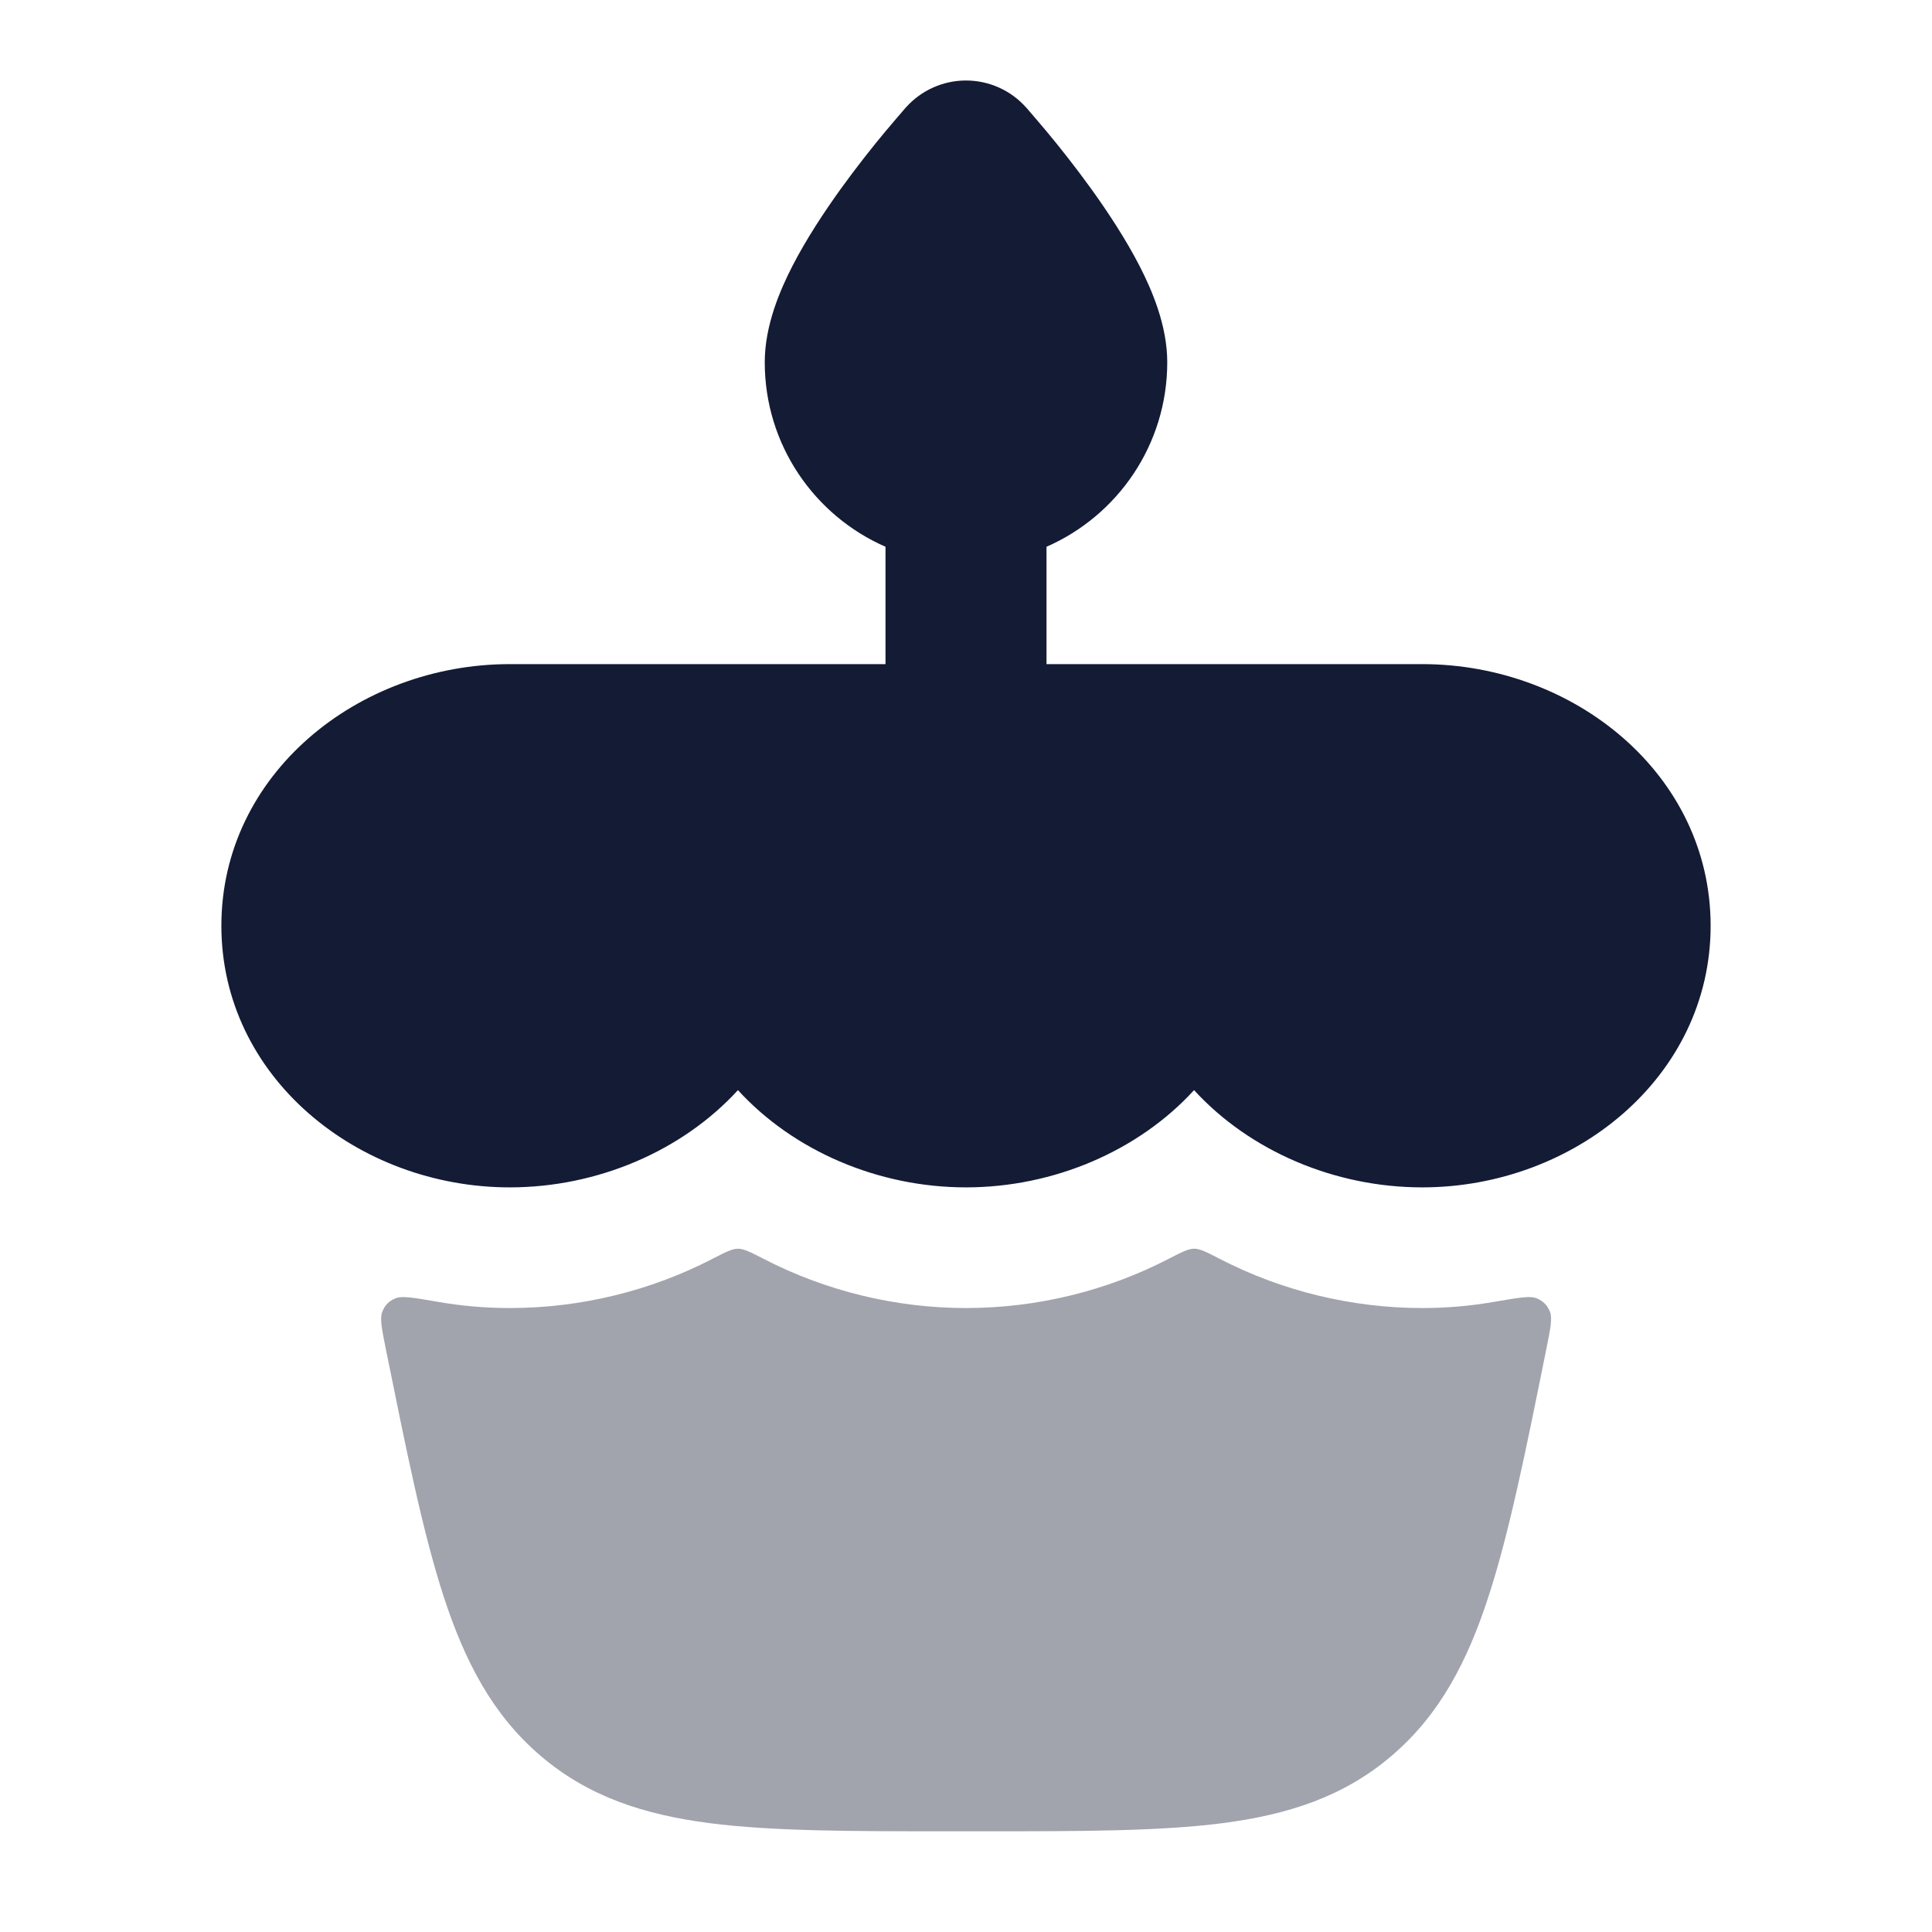
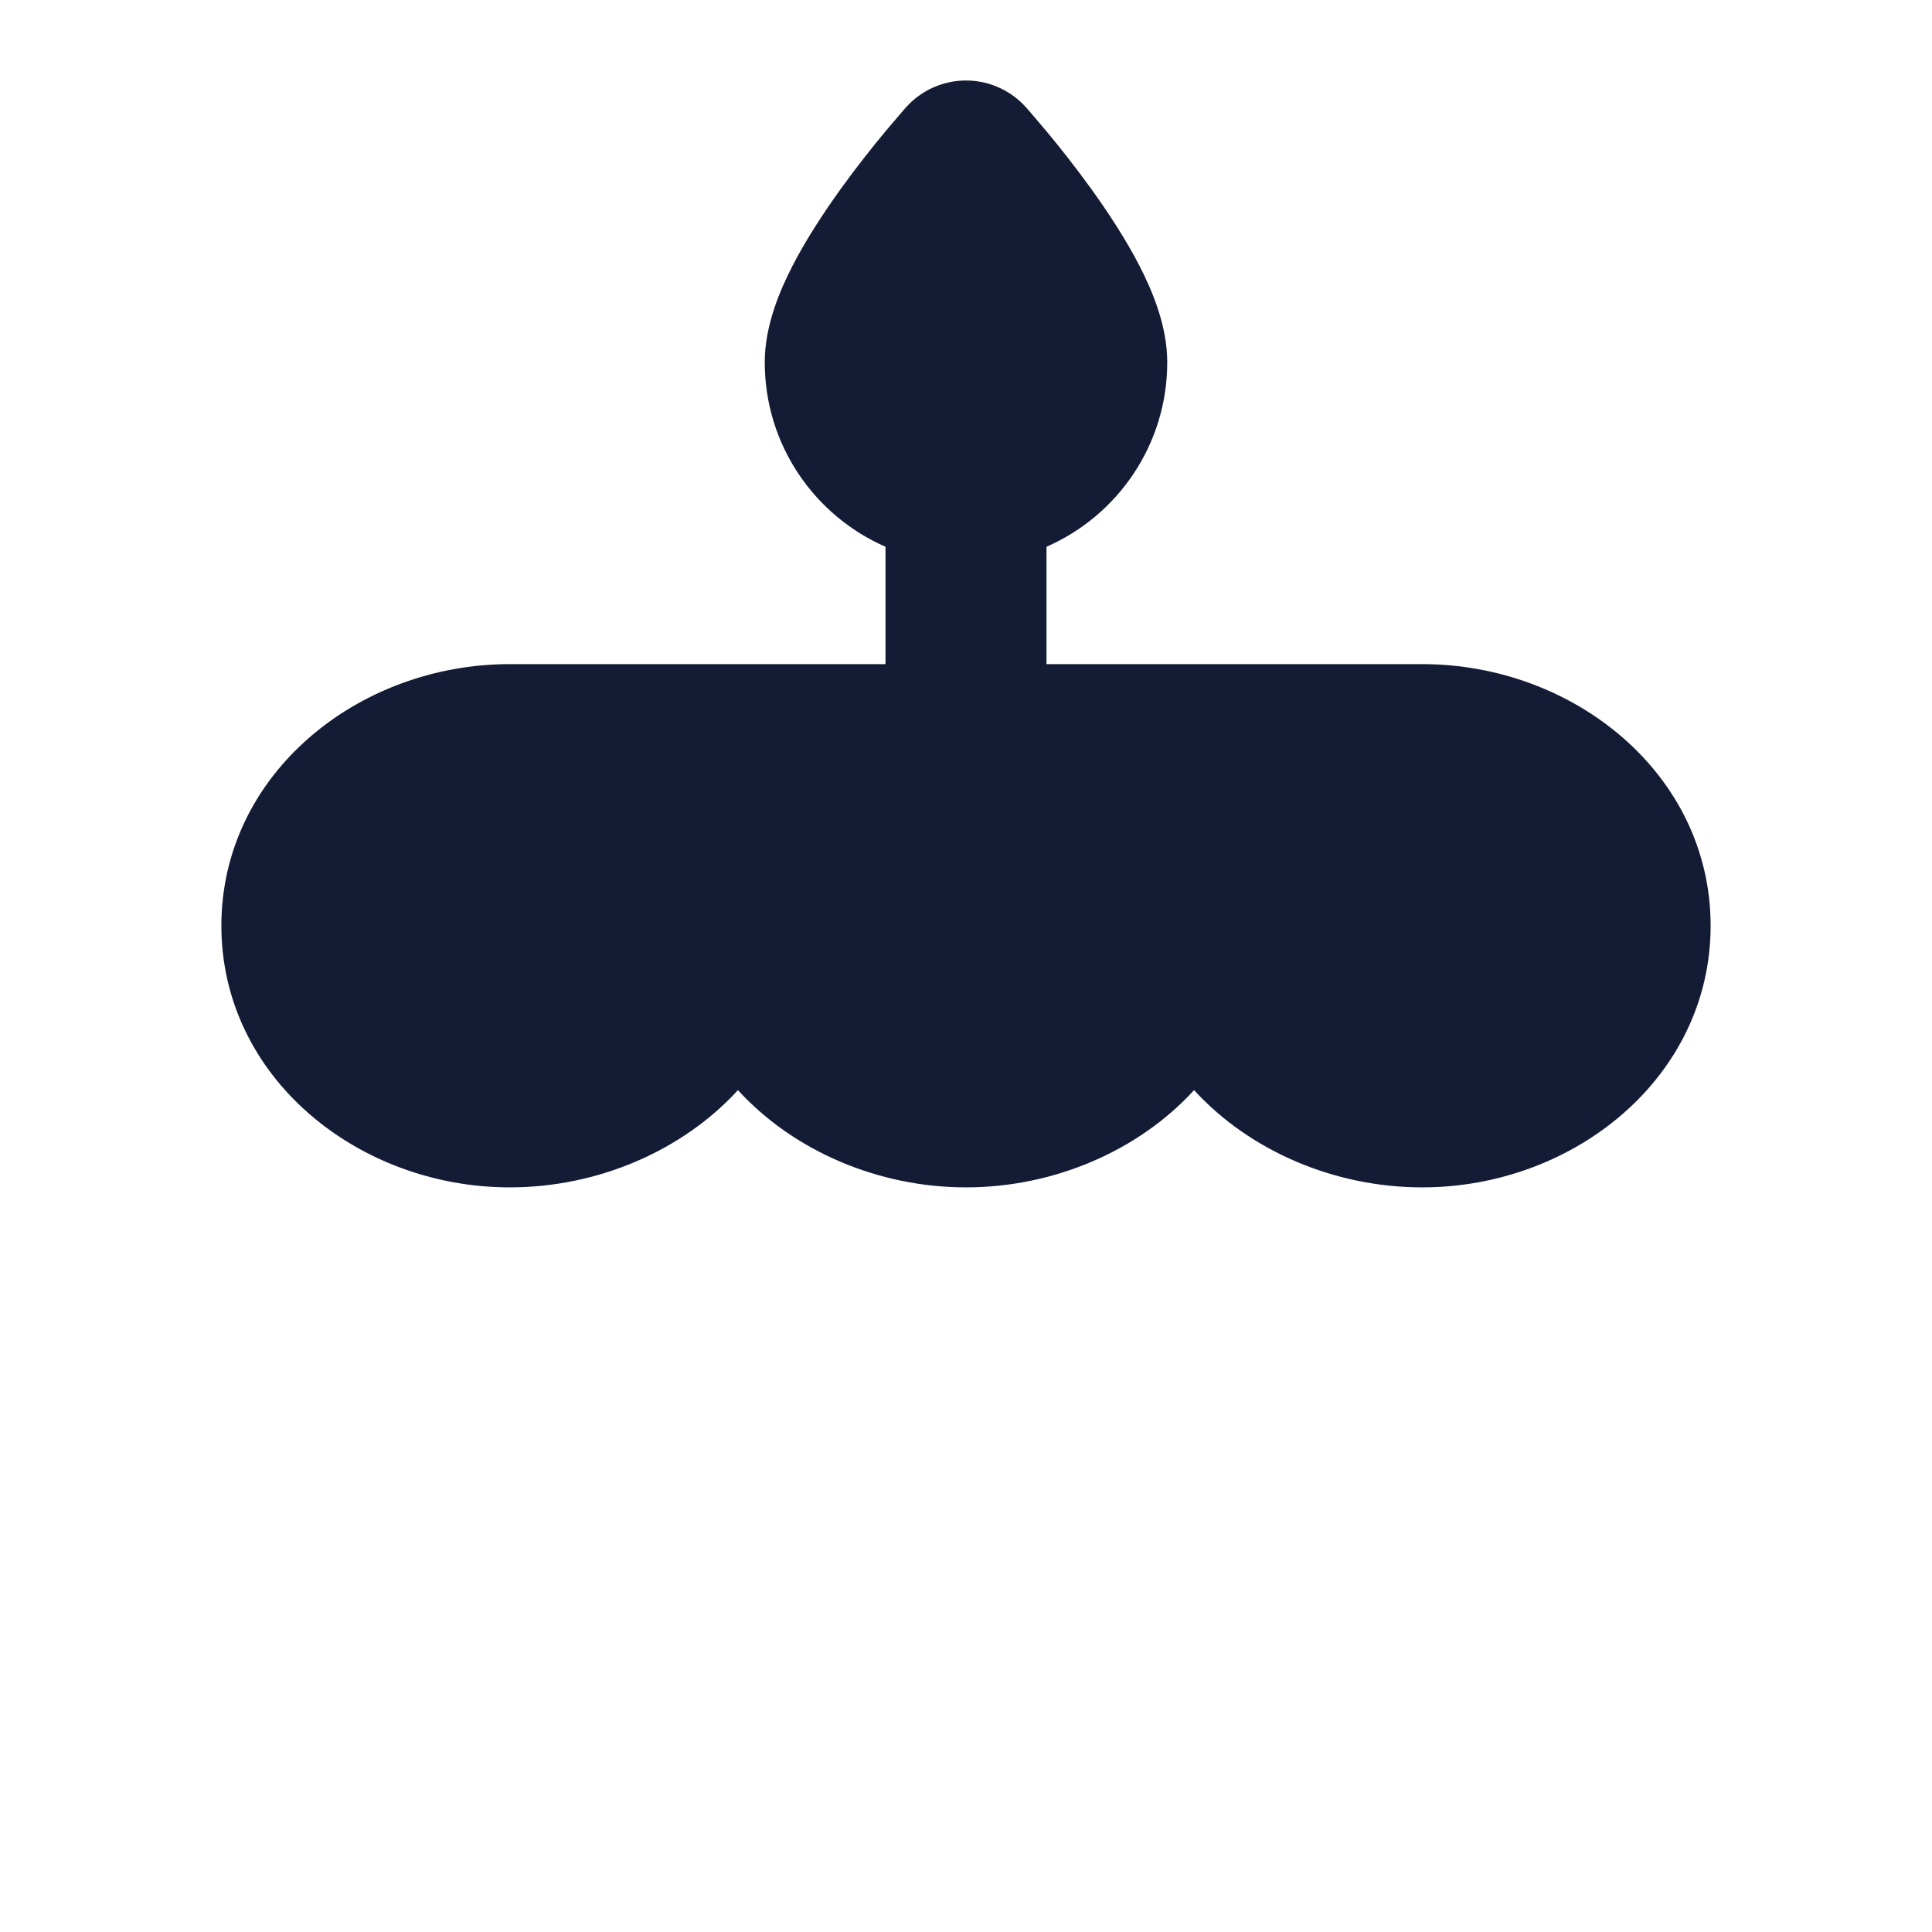
<svg xmlns="http://www.w3.org/2000/svg" width="24" height="24" viewBox="0 0 24 24" fill="none">
-   <path opacity="0.4" d="M5.428 16.17C5.139 16.12 4.994 16.095 4.913 16.128C4.831 16.162 4.779 16.215 4.748 16.298C4.717 16.379 4.743 16.511 4.796 16.773C5.051 18.033 5.254 19.042 5.51 19.828C5.774 20.64 6.119 21.3 6.709 21.806C7.304 22.317 7.997 22.542 8.817 22.648C9.602 22.749 10.581 22.749 11.789 22.749H12.213C13.421 22.749 14.4 22.749 15.185 22.648C16.005 22.542 16.699 22.317 17.293 21.806C17.884 21.3 18.229 20.64 18.492 19.828C18.748 19.042 18.952 18.033 19.206 16.773C19.259 16.511 19.286 16.379 19.255 16.298C19.223 16.215 19.171 16.162 19.089 16.128C19.009 16.095 18.864 16.12 18.574 16.17C18.274 16.223 17.971 16.249 17.668 16.249C16.79 16.249 15.921 16.036 15.152 15.638C14.989 15.554 14.907 15.512 14.834 15.512C14.761 15.512 14.68 15.554 14.517 15.638C13.748 16.036 12.879 16.249 12.001 16.249C11.124 16.249 10.255 16.036 9.486 15.638C9.322 15.554 9.241 15.512 9.168 15.512C9.095 15.512 9.013 15.554 8.85 15.638C8.081 16.036 7.212 16.249 6.334 16.249C6.031 16.249 5.728 16.223 5.428 16.17Z" fill="#141B34" />
  <path d="M11.256 1.332C11.445 1.121 11.716 1 12 1C12.284 1 12.555 1.121 12.744 1.332L12.749 1.337C12.798 1.394 12.931 1.548 13.004 1.636C13.155 1.817 13.357 2.071 13.562 2.355C13.764 2.637 13.983 2.968 14.155 3.302C14.31 3.604 14.5 4.043 14.5 4.5C14.5 5.525 13.883 6.406 13 6.792V9C13 9.552 12.552 10 12 10C11.448 10 11 9.552 11 9V6.792C10.117 6.406 9.5 5.525 9.5 4.5C9.5 4.043 9.69 3.604 9.845 3.302C10.017 2.968 10.236 2.637 10.438 2.355C10.643 2.071 10.845 1.817 10.996 1.636C11.069 1.548 11.202 1.394 11.251 1.337L11.256 1.332Z" fill="#141B34" />
  <path d="M2.75 11.5C2.75 9.62 4.445 8.25 6.333 8.25H17.667C19.555 8.25 21.25 9.62 21.25 11.5C21.25 13.38 19.555 14.75 17.667 14.75C16.577 14.75 15.524 14.297 14.833 13.542C14.143 14.297 13.09 14.75 12 14.75C10.91 14.75 9.857 14.297 9.167 13.542C8.476 14.297 7.423 14.75 6.333 14.75C4.445 14.75 2.75 13.38 2.75 11.5Z" fill="#141B34" />
</svg>